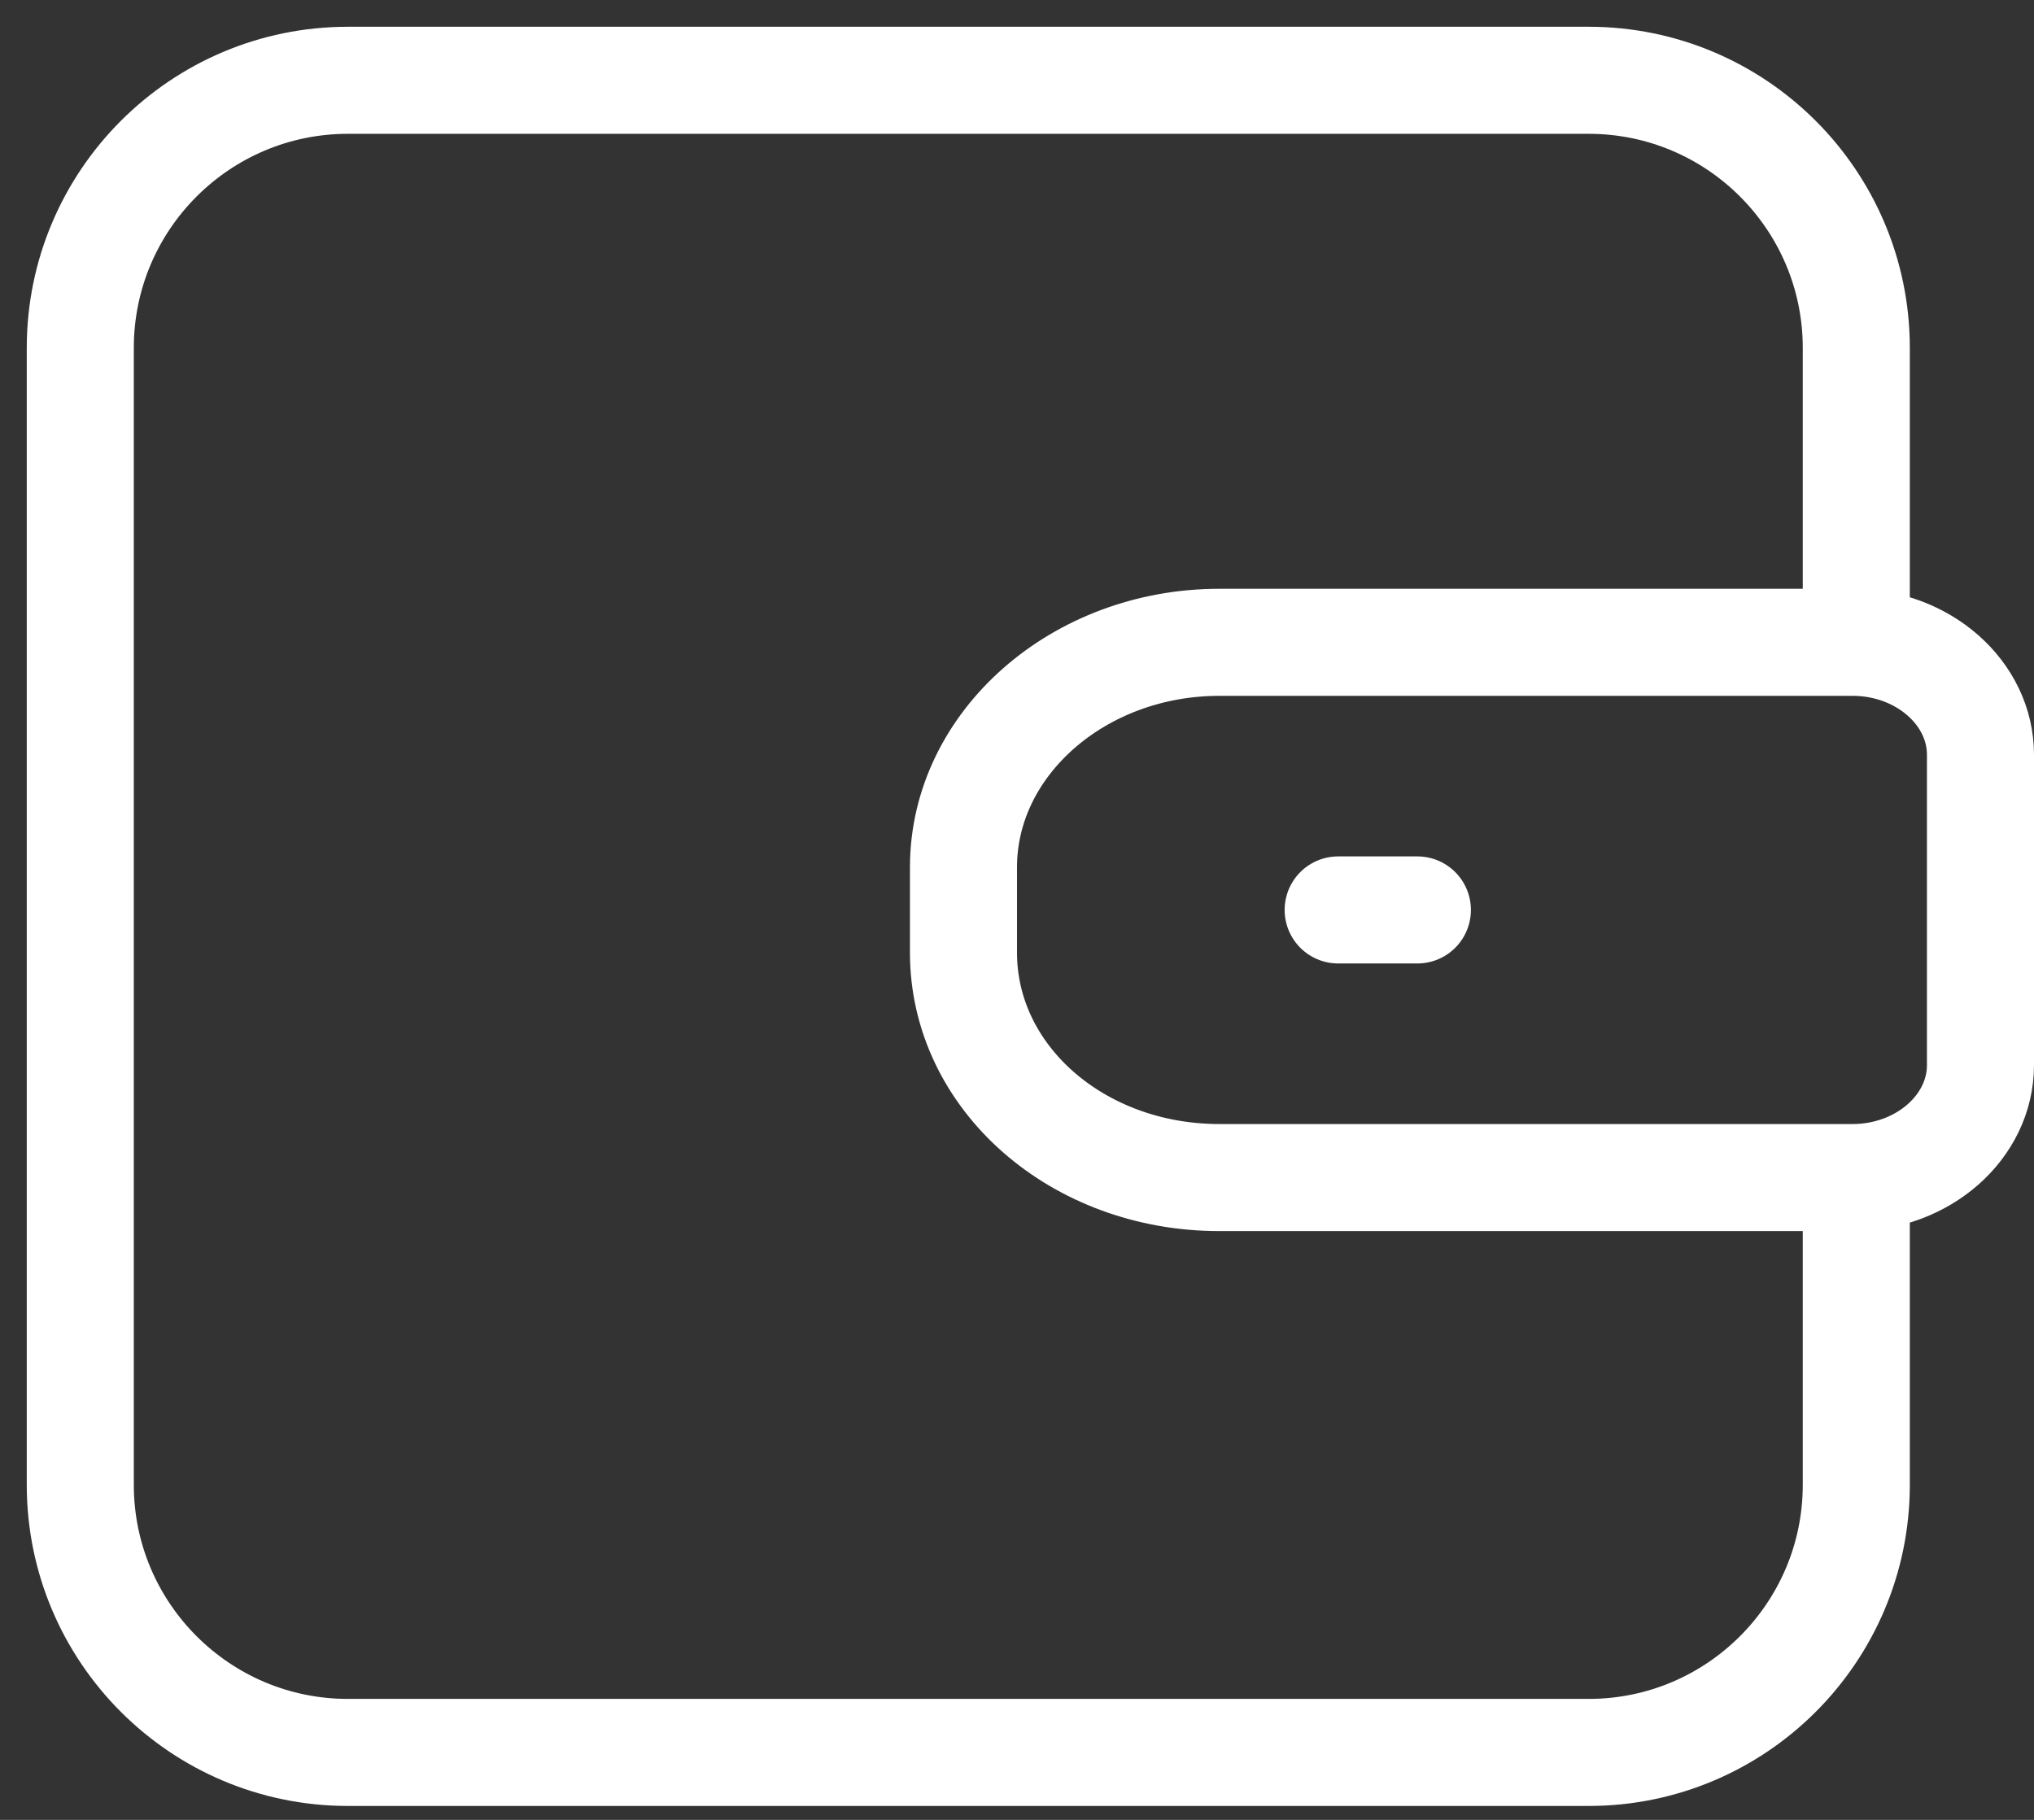
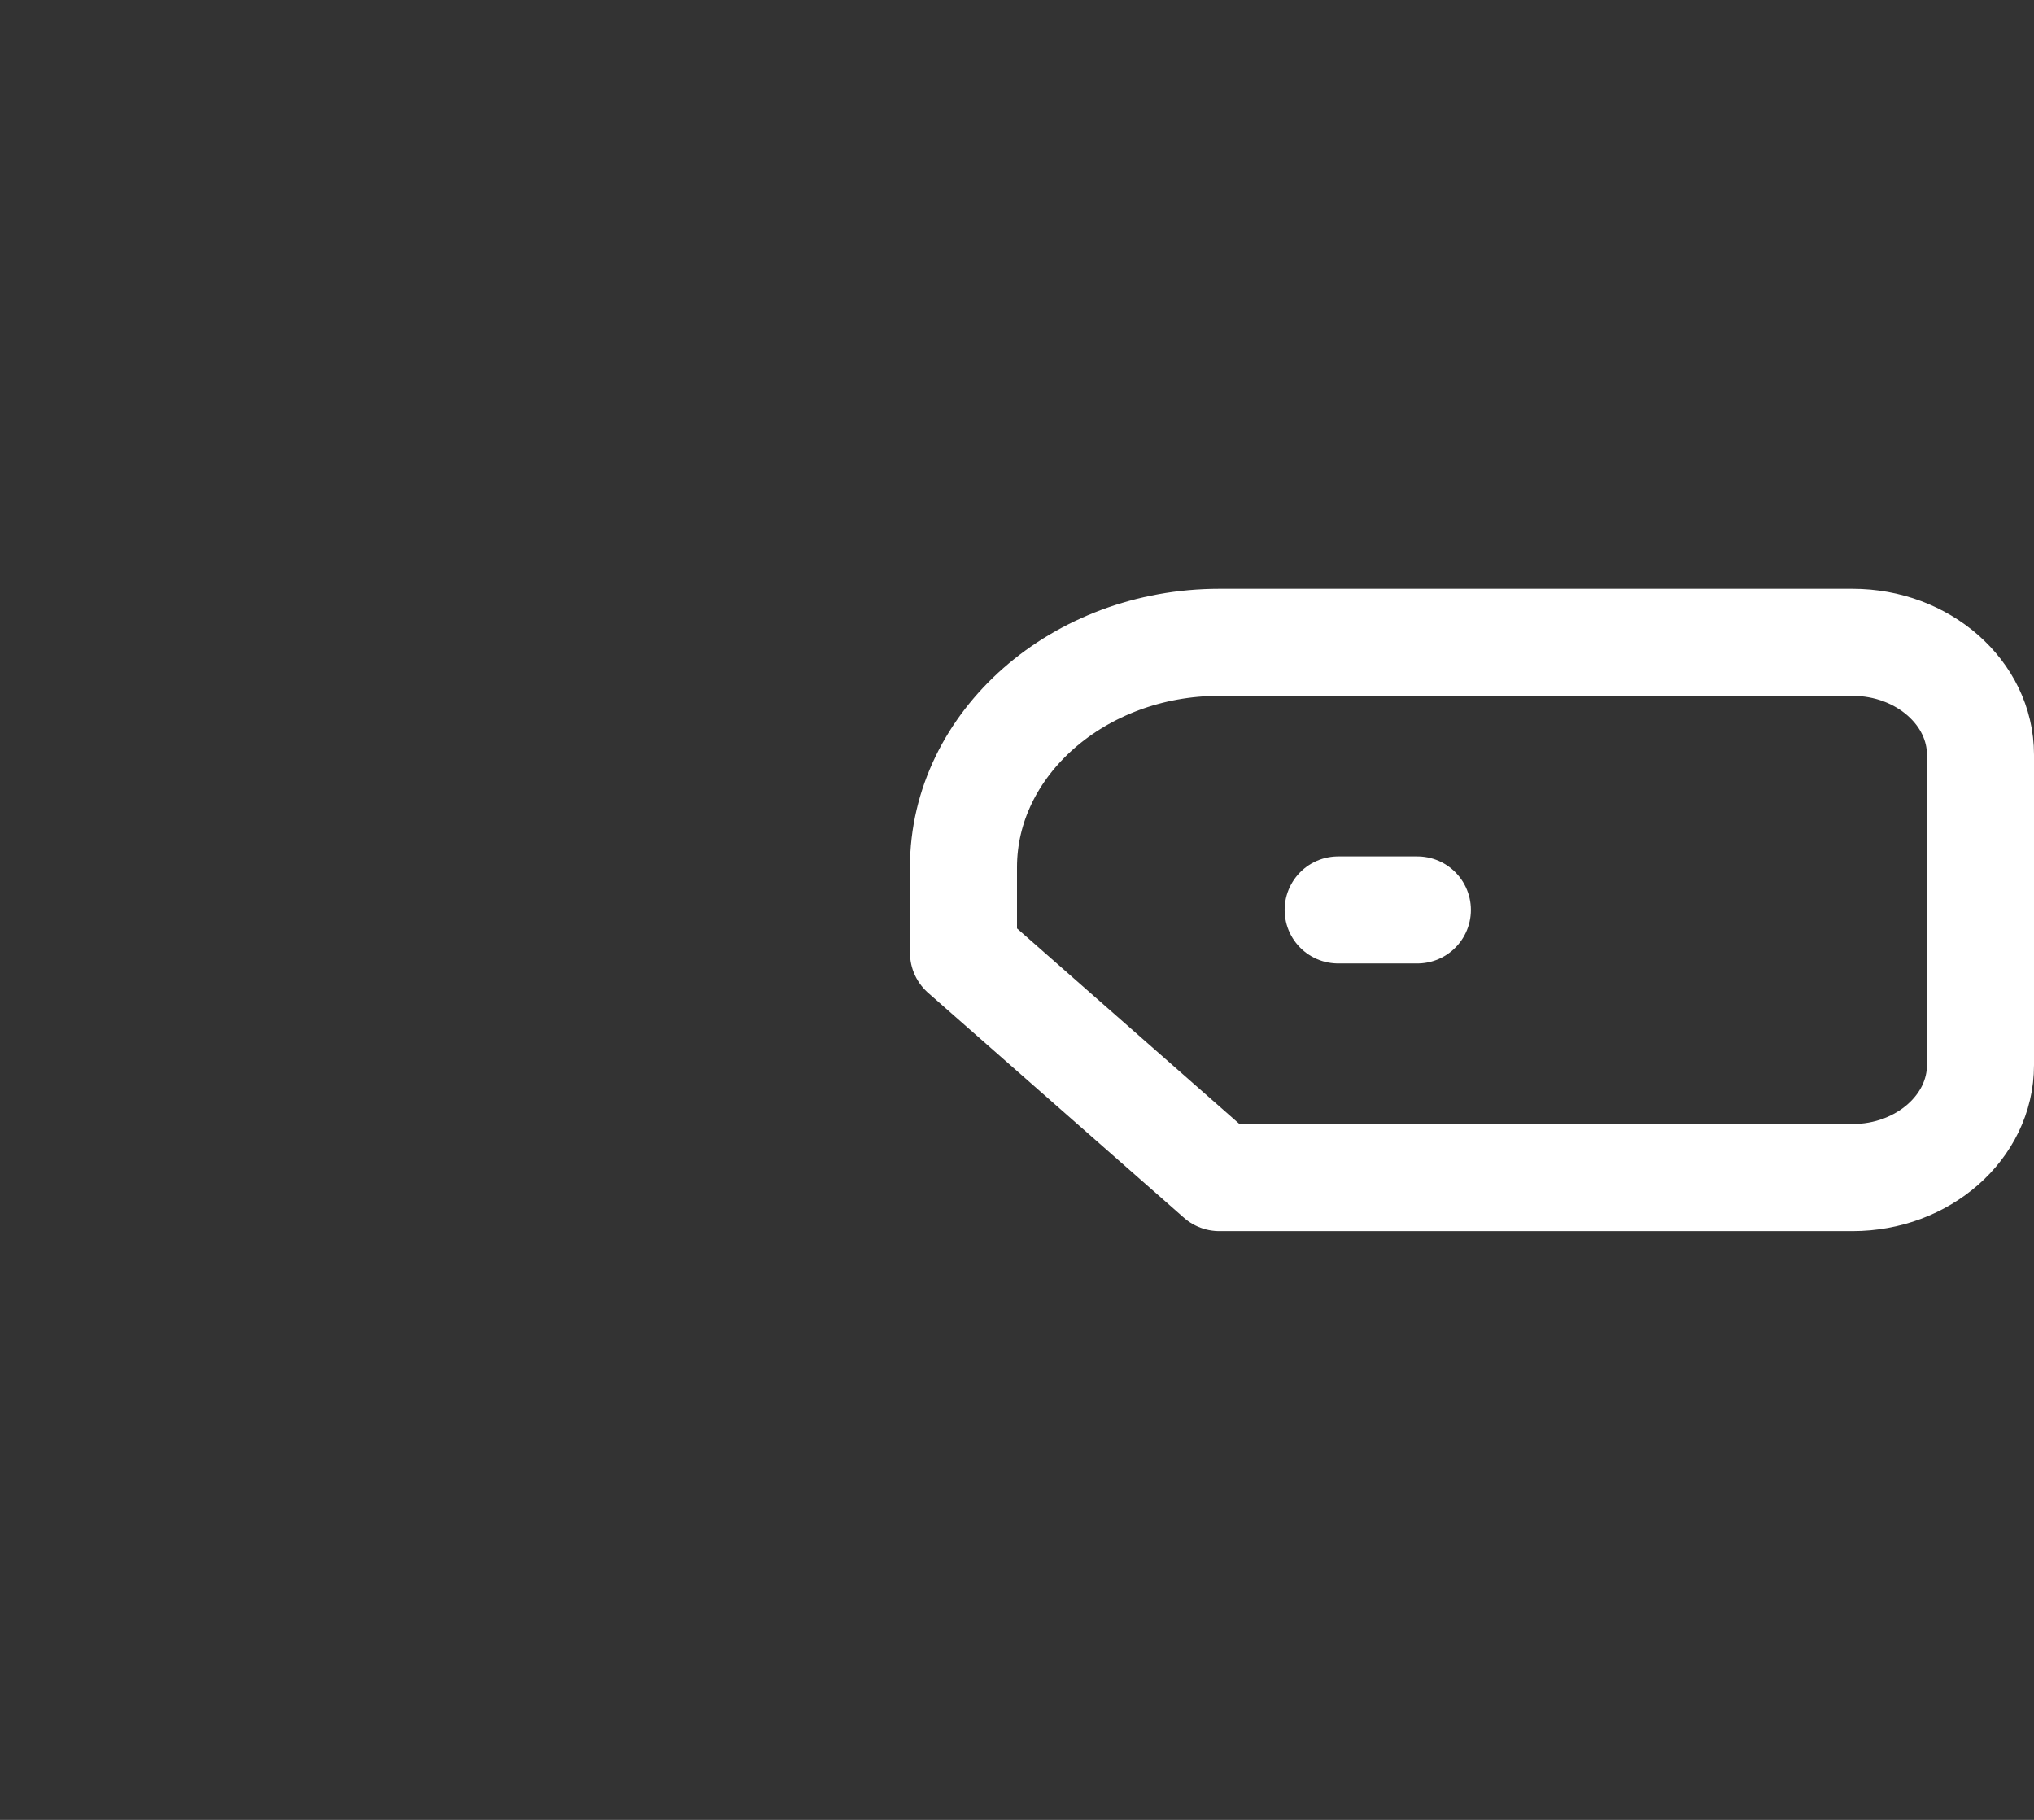
<svg xmlns="http://www.w3.org/2000/svg" width="38" height="34" viewBox="0 0 38 34" fill="none">
  <rect x="0" y="0" width="38" height="34" fill="#333333" stroke="none" />
-   <path d="M34.68 22.5V27.74C34.68 30.5 32.44 32.74 29.68 32.74H6.5C3.74 32.74 1.5 30.5 1.5 27.74V6.5C1.5 3.74 3.74 1.5 6.5 1.5H29.68C32.44 1.5 34.68 3.74 34.68 6.5V11.5" stroke="white" stroke-width="2" stroke-miterlimit="10" stroke-linecap="round" stroke-linejoin="round" />
  <path d="M25 17H26.48" stroke="white" stroke-width="2" stroke-miterlimit="10" stroke-linecap="round" stroke-linejoin="round" />
-   <path d="M22.78 22H34.61C35.925 22 37 21.055 37 19.899V14.101C37 12.945 35.925 12 34.61 12H22.78C20.151 12 18 13.891 18 16.202V17.798C18 20.13 20.127 22 22.78 22Z" stroke="white" stroke-width="2" stroke-miterlimit="10" stroke-linecap="round" stroke-linejoin="round" />
+   <path d="M22.78 22H34.61C35.925 22 37 21.055 37 19.899V14.101C37 12.945 35.925 12 34.61 12H22.78C20.151 12 18 13.891 18 16.202V17.798Z" stroke="white" stroke-width="2" stroke-miterlimit="10" stroke-linecap="round" stroke-linejoin="round" />
</svg>